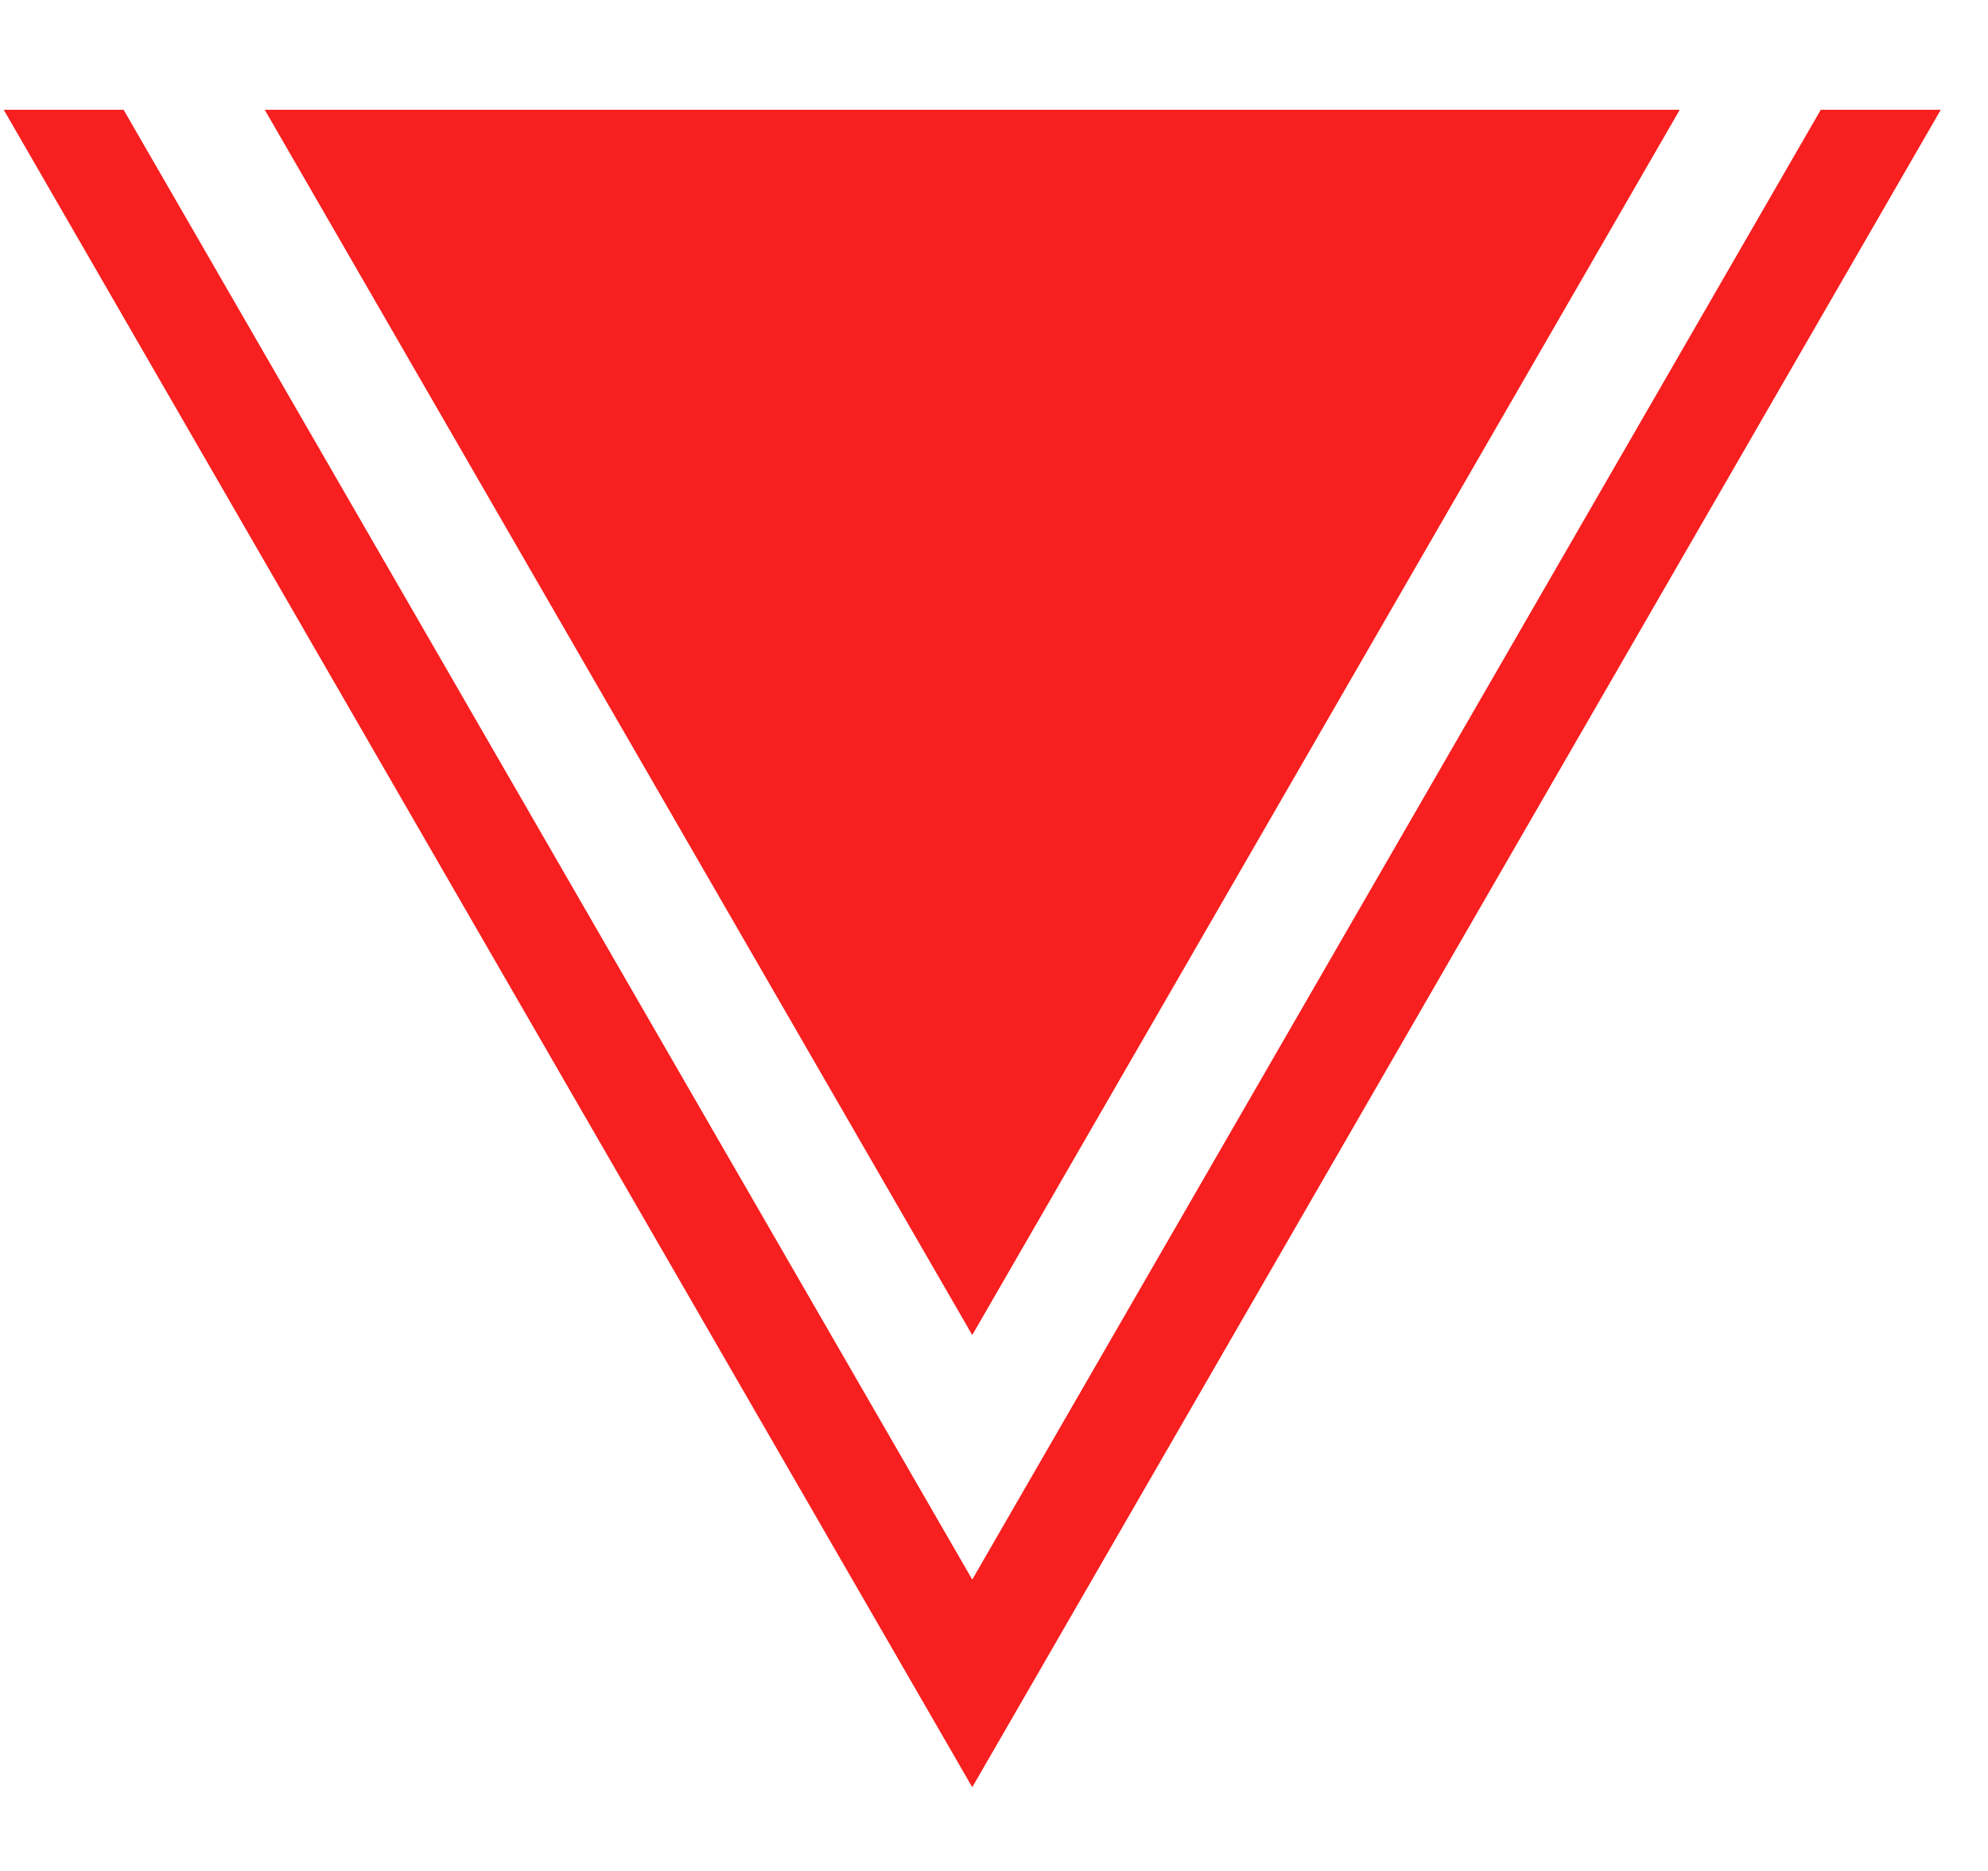
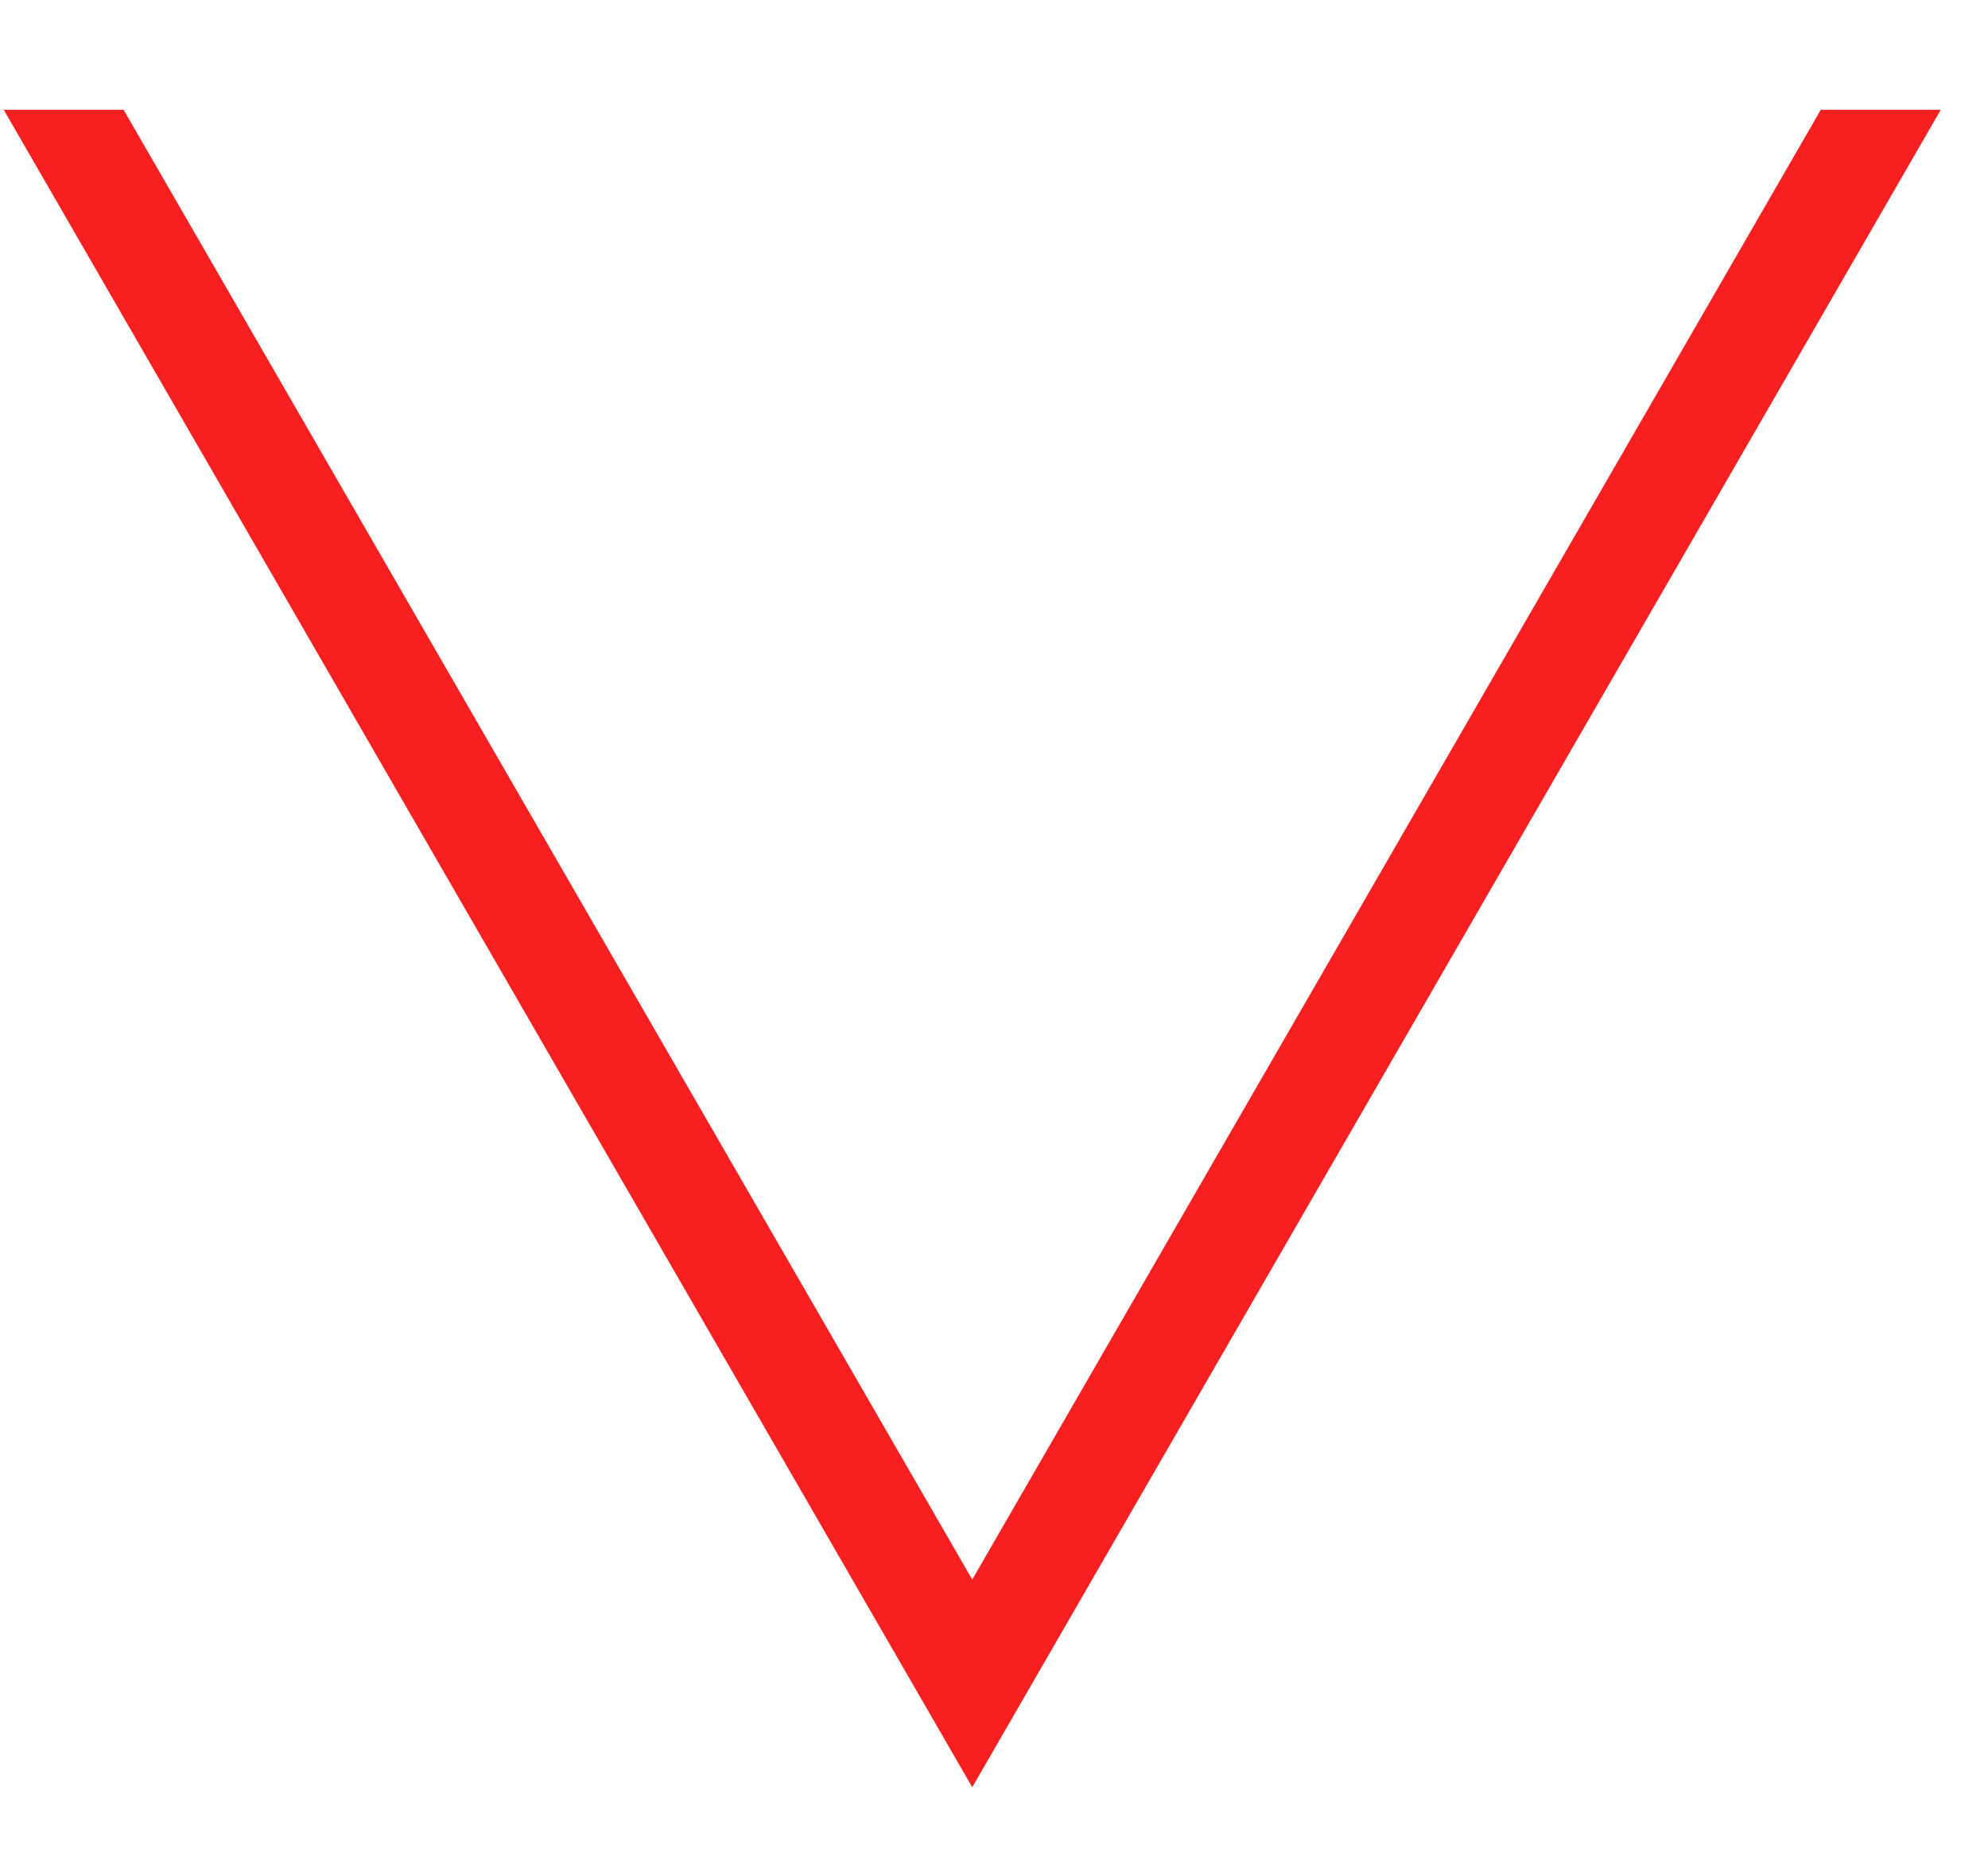
<svg xmlns="http://www.w3.org/2000/svg" width="17" height="16" viewBox="0 0 17 16" fill="none">
  <path d="M0.032 0.939L8.314 15.284L16.596 0.939L15.57 0.939L8.314 13.508L1.057 0.939L0.032 0.939Z" fill="#F71F1F" />
-   <path d="M2.264 0.939L8.314 11.417L14.364 0.939L2.264 0.939Z" fill="#F71F1F" />
</svg>